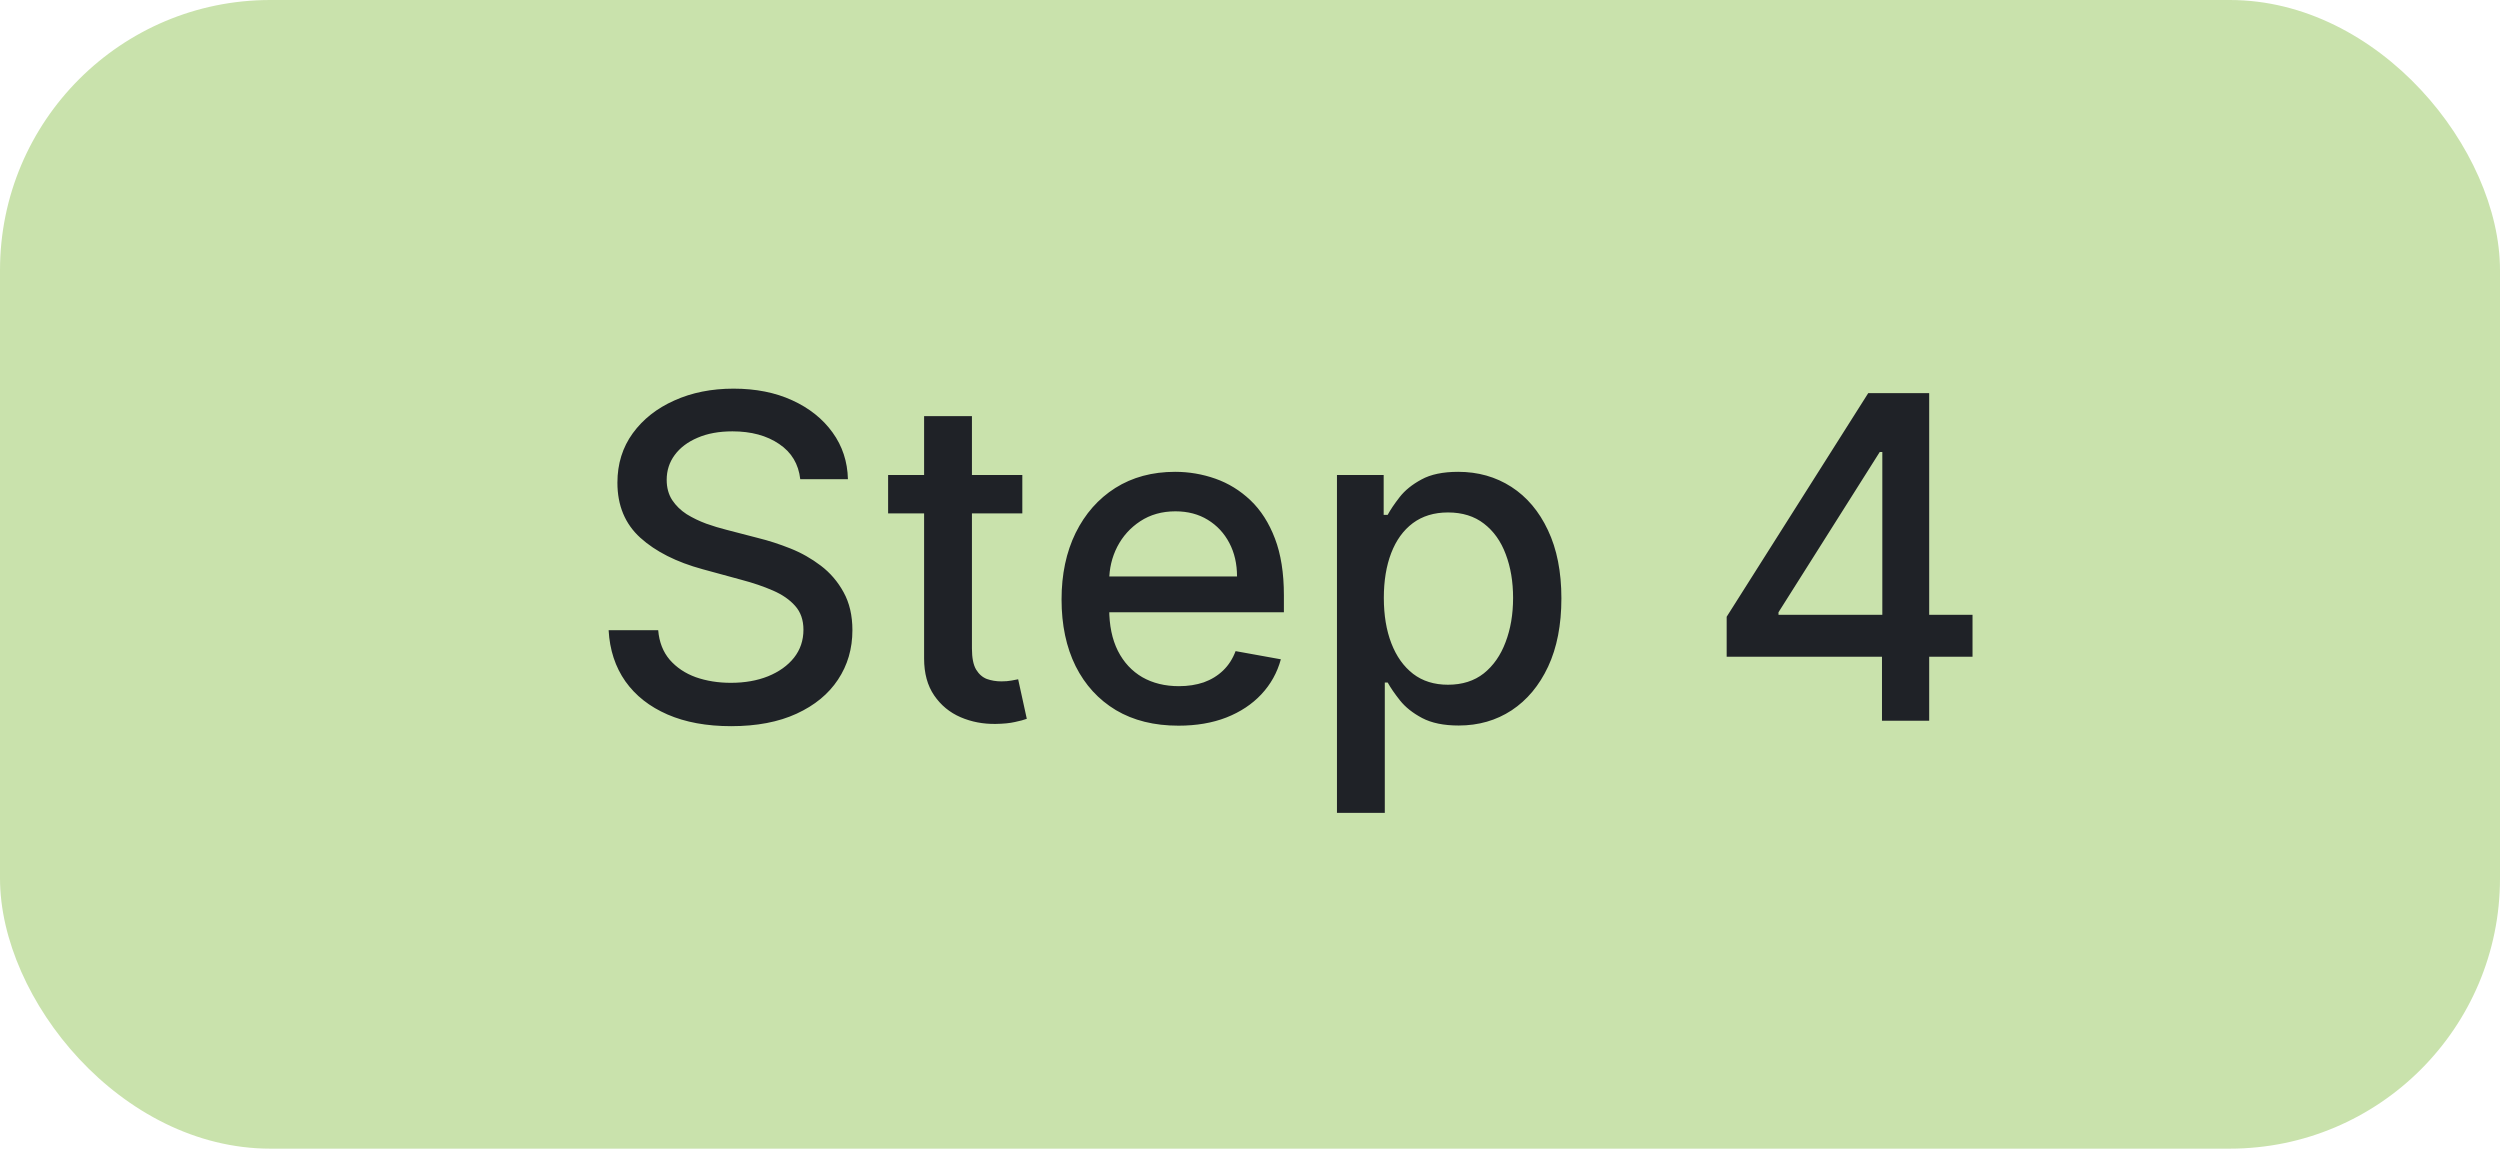
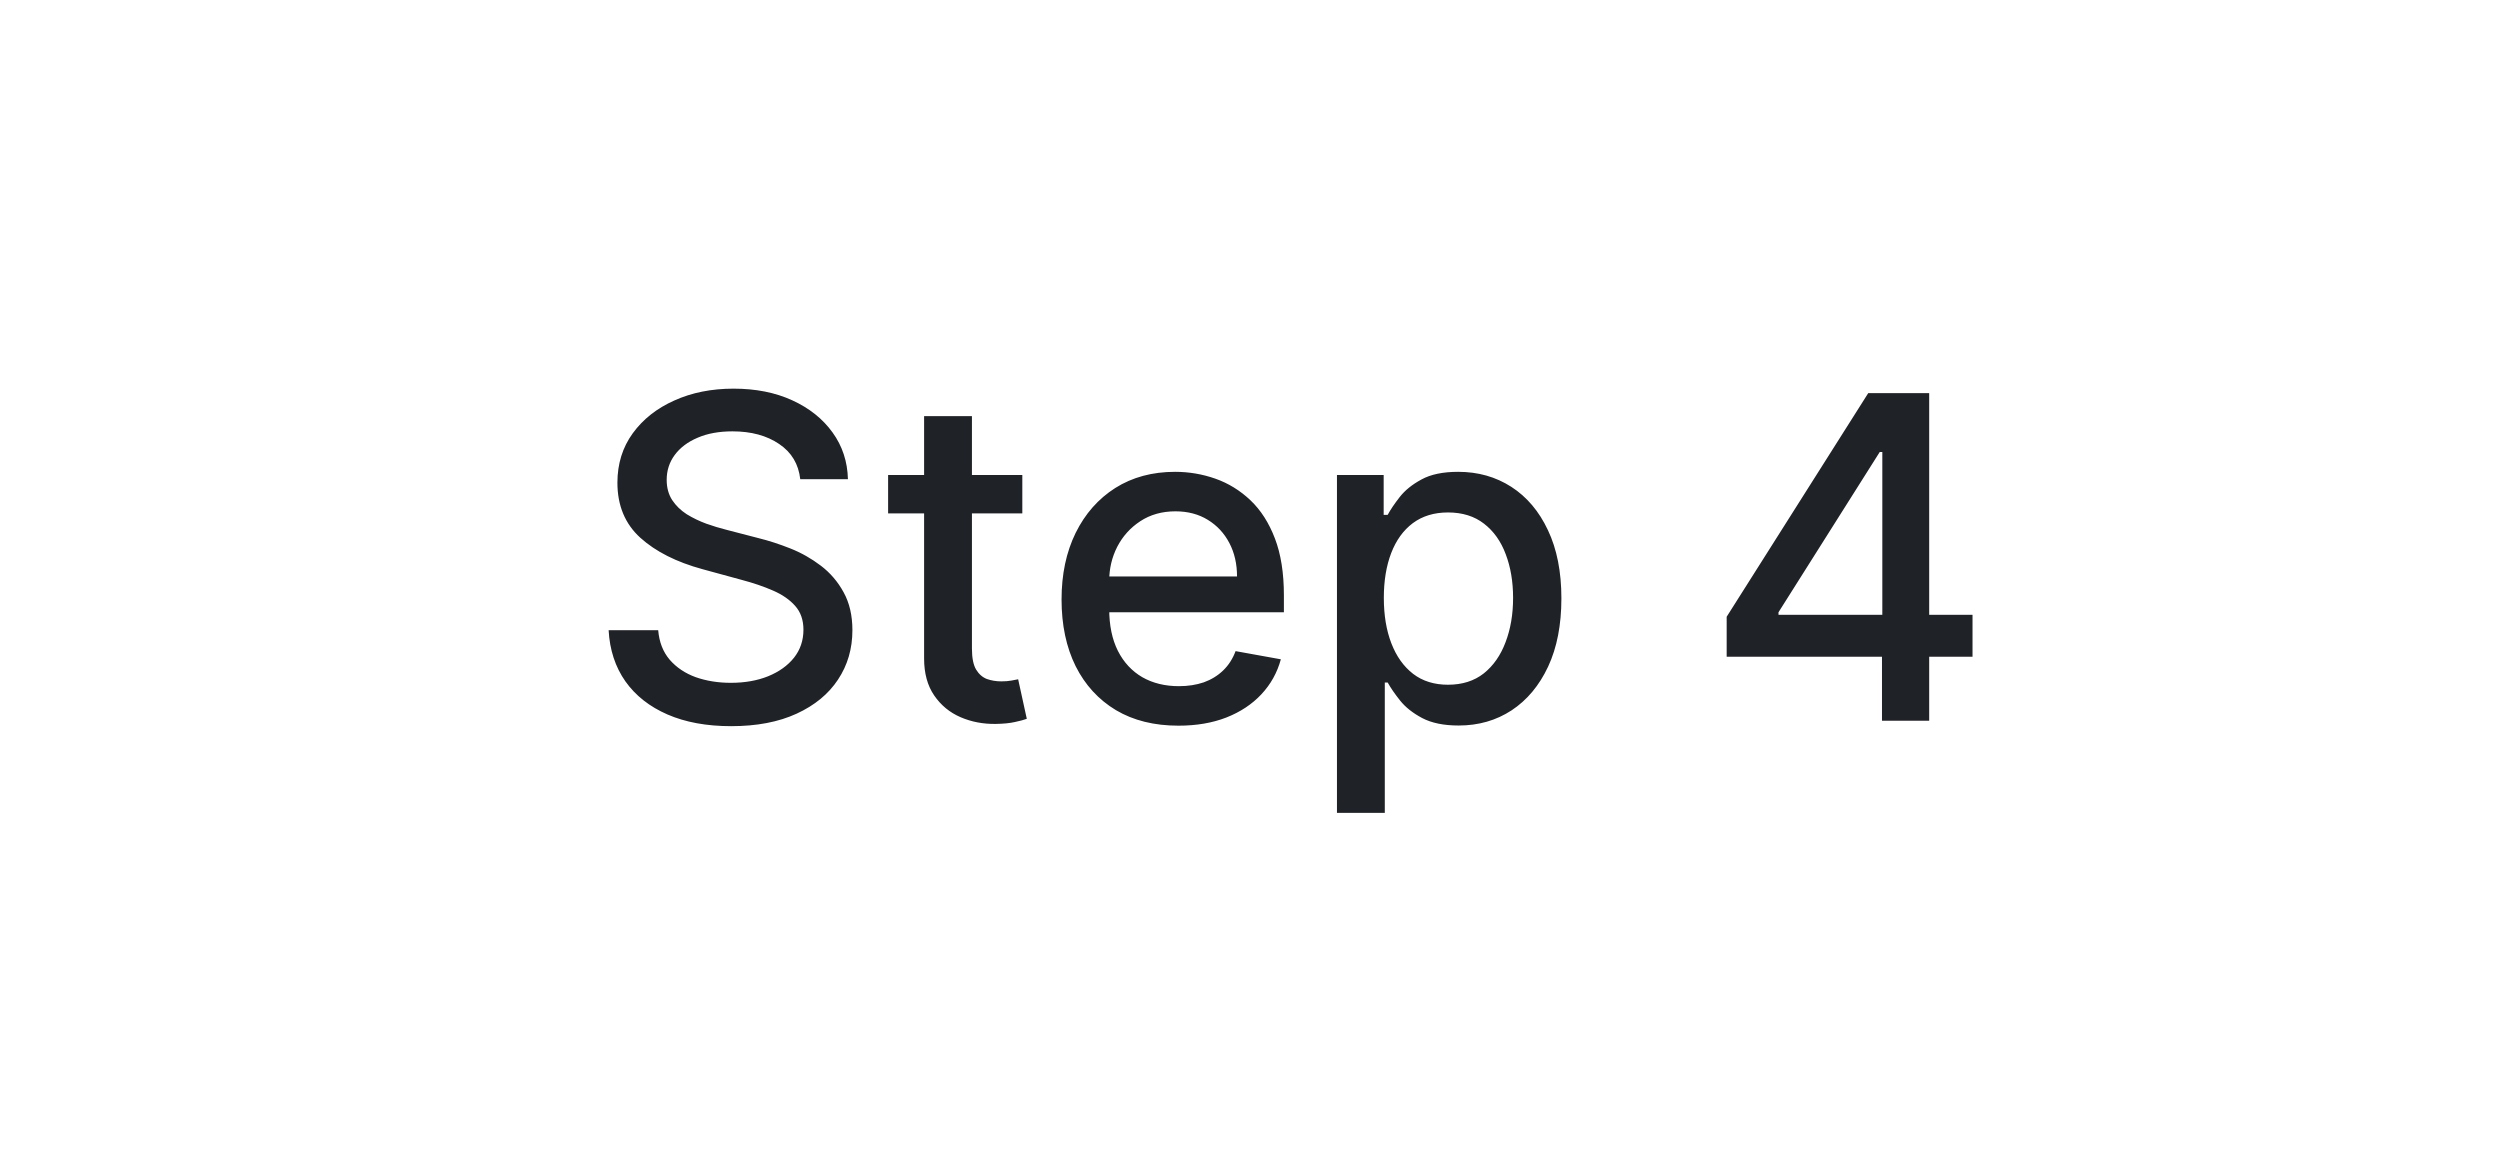
<svg xmlns="http://www.w3.org/2000/svg" width="111" height="51" viewBox="0 0 111 51" fill="none">
-   <rect width="111" height="51" rx="12" fill="#C9E2AC" />
  <path d="M35.531 21.276C35.456 20.603 35.143 20.082 34.594 19.713C34.044 19.339 33.353 19.152 32.52 19.152C31.923 19.152 31.407 19.247 30.972 19.436C30.536 19.621 30.197 19.876 29.956 20.203C29.719 20.525 29.601 20.892 29.601 21.304C29.601 21.65 29.681 21.948 29.842 22.199C30.008 22.45 30.224 22.66 30.489 22.831C30.759 22.997 31.047 23.136 31.355 23.25C31.663 23.359 31.959 23.449 32.243 23.52L33.663 23.889C34.127 24.003 34.603 24.157 35.091 24.351C35.579 24.545 36.031 24.801 36.447 25.118C36.864 25.435 37.2 25.828 37.456 26.297C37.716 26.766 37.847 27.327 37.847 27.98C37.847 28.804 37.633 29.535 37.207 30.175C36.786 30.814 36.173 31.318 35.368 31.688C34.568 32.057 33.599 32.242 32.463 32.242C31.374 32.242 30.432 32.069 29.636 31.723C28.841 31.377 28.218 30.887 27.768 30.253C27.319 29.614 27.07 28.856 27.023 27.98H29.224C29.267 28.506 29.438 28.944 29.736 29.294C30.039 29.64 30.425 29.898 30.893 30.068C31.367 30.234 31.885 30.317 32.449 30.317C33.069 30.317 33.621 30.22 34.104 30.026C34.591 29.827 34.975 29.552 35.254 29.202C35.534 28.847 35.673 28.432 35.673 27.959C35.673 27.528 35.55 27.175 35.304 26.901C35.062 26.626 34.733 26.399 34.317 26.219C33.905 26.039 33.438 25.88 32.918 25.743L31.199 25.274C30.034 24.957 29.111 24.491 28.429 23.875C27.752 23.259 27.413 22.445 27.413 21.432C27.413 20.594 27.641 19.862 28.095 19.237C28.55 18.612 29.165 18.127 29.942 17.781C30.718 17.431 31.594 17.256 32.57 17.256C33.554 17.256 34.423 17.428 35.176 17.774C35.934 18.12 36.53 18.596 36.966 19.202C37.401 19.803 37.629 20.494 37.648 21.276H35.531ZM45.391 21.091V22.796H39.432V21.091H45.391ZM41.03 18.477H43.154V28.797C43.154 29.209 43.215 29.519 43.338 29.727C43.462 29.931 43.62 30.07 43.814 30.146C44.013 30.217 44.229 30.253 44.461 30.253C44.631 30.253 44.78 30.241 44.908 30.217C45.036 30.194 45.135 30.175 45.206 30.16L45.59 31.915C45.467 31.962 45.291 32.01 45.064 32.057C44.837 32.109 44.553 32.137 44.212 32.142C43.653 32.151 43.133 32.052 42.65 31.844C42.166 31.635 41.776 31.313 41.478 30.878C41.179 30.442 41.03 29.895 41.03 29.237V18.477ZM52.325 32.22C51.25 32.22 50.324 31.991 49.548 31.531C48.776 31.067 48.179 30.416 47.758 29.578C47.341 28.735 47.133 27.748 47.133 26.616C47.133 25.499 47.341 24.514 47.758 23.662C48.179 22.81 48.766 22.144 49.519 21.666C50.277 21.188 51.162 20.949 52.175 20.949C52.791 20.949 53.388 21.051 53.965 21.254C54.543 21.458 55.061 21.777 55.521 22.213C55.98 22.649 56.342 23.215 56.607 23.91C56.872 24.602 57.005 25.442 57.005 26.432V27.185H48.333V25.594H54.924C54.924 25.035 54.81 24.54 54.583 24.109C54.356 23.674 54.036 23.331 53.624 23.079C53.217 22.829 52.739 22.703 52.19 22.703C51.593 22.703 51.072 22.85 50.627 23.143C50.187 23.432 49.846 23.811 49.604 24.28C49.368 24.744 49.249 25.248 49.249 25.793V27.035C49.249 27.765 49.377 28.385 49.633 28.896C49.893 29.408 50.255 29.798 50.719 30.068C51.184 30.333 51.726 30.466 52.346 30.466C52.748 30.466 53.115 30.409 53.447 30.296C53.778 30.177 54.065 30.002 54.306 29.77C54.548 29.538 54.732 29.251 54.86 28.91L56.87 29.273C56.709 29.865 56.42 30.383 56.004 30.828C55.592 31.268 55.073 31.612 54.448 31.858C53.828 32.099 53.12 32.22 52.325 32.22ZM59.361 36.091V21.091H61.435V22.859H61.613C61.736 22.632 61.913 22.369 62.145 22.071C62.377 21.773 62.699 21.512 63.111 21.29C63.523 21.062 64.068 20.949 64.745 20.949C65.625 20.949 66.411 21.171 67.103 21.616C67.794 22.062 68.336 22.703 68.729 23.541C69.127 24.379 69.326 25.388 69.326 26.567C69.326 27.746 69.129 28.757 68.736 29.599C68.343 30.438 67.803 31.084 67.117 31.538C66.43 31.988 65.647 32.213 64.766 32.213C64.103 32.213 63.561 32.102 63.14 31.879C62.723 31.657 62.396 31.396 62.159 31.098C61.923 30.8 61.74 30.535 61.613 30.303H61.485V36.091H59.361ZM61.442 26.546C61.442 27.312 61.553 27.985 61.776 28.562C61.998 29.14 62.32 29.592 62.742 29.919C63.163 30.241 63.679 30.402 64.29 30.402C64.925 30.402 65.455 30.234 65.881 29.898C66.307 29.557 66.629 29.095 66.847 28.513C67.07 27.93 67.181 27.275 67.181 26.546C67.181 25.826 67.072 25.18 66.854 24.607C66.641 24.034 66.319 23.581 65.888 23.25C65.462 22.919 64.929 22.753 64.29 22.753C63.675 22.753 63.154 22.912 62.728 23.229C62.306 23.546 61.987 23.989 61.769 24.557C61.551 25.125 61.442 25.788 61.442 26.546ZM76.664 29.159V27.384L82.95 17.454H84.349V20.068H83.461L78.965 27.185V27.298H87.58V29.159H76.664ZM83.56 32V28.619L83.575 27.81V17.454H85.656V32H83.56Z" fill="#1F2227" />
</svg>